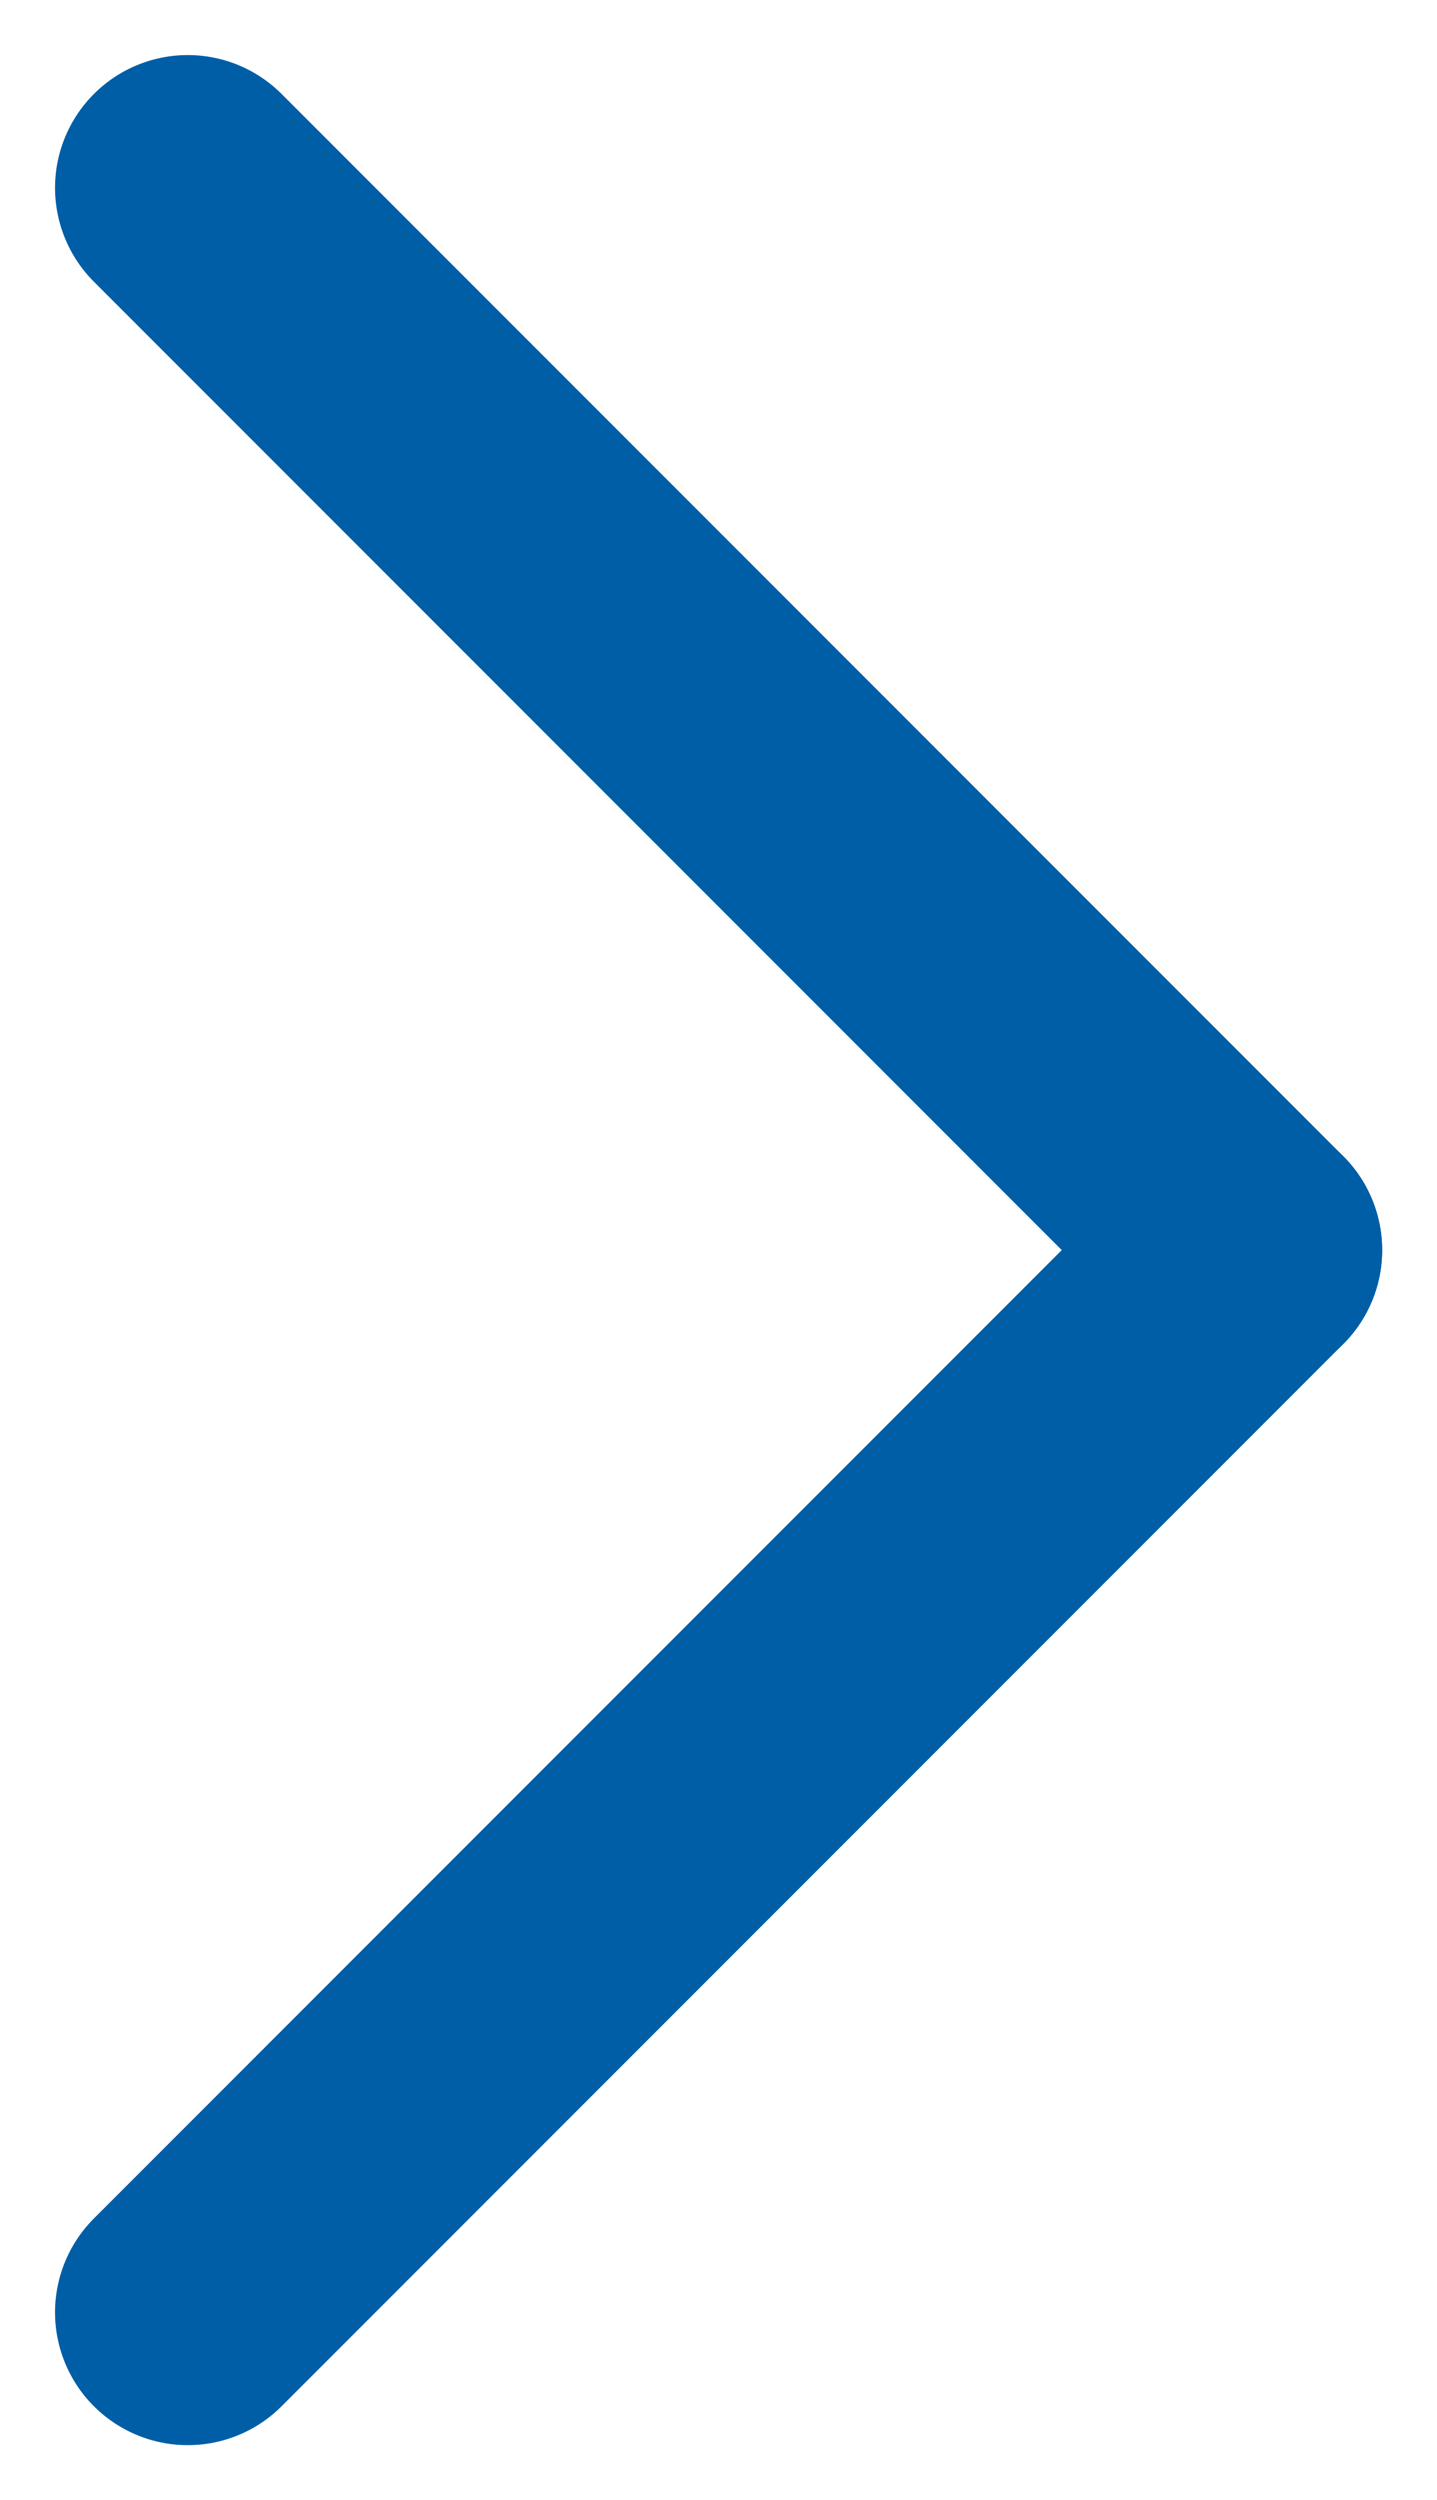
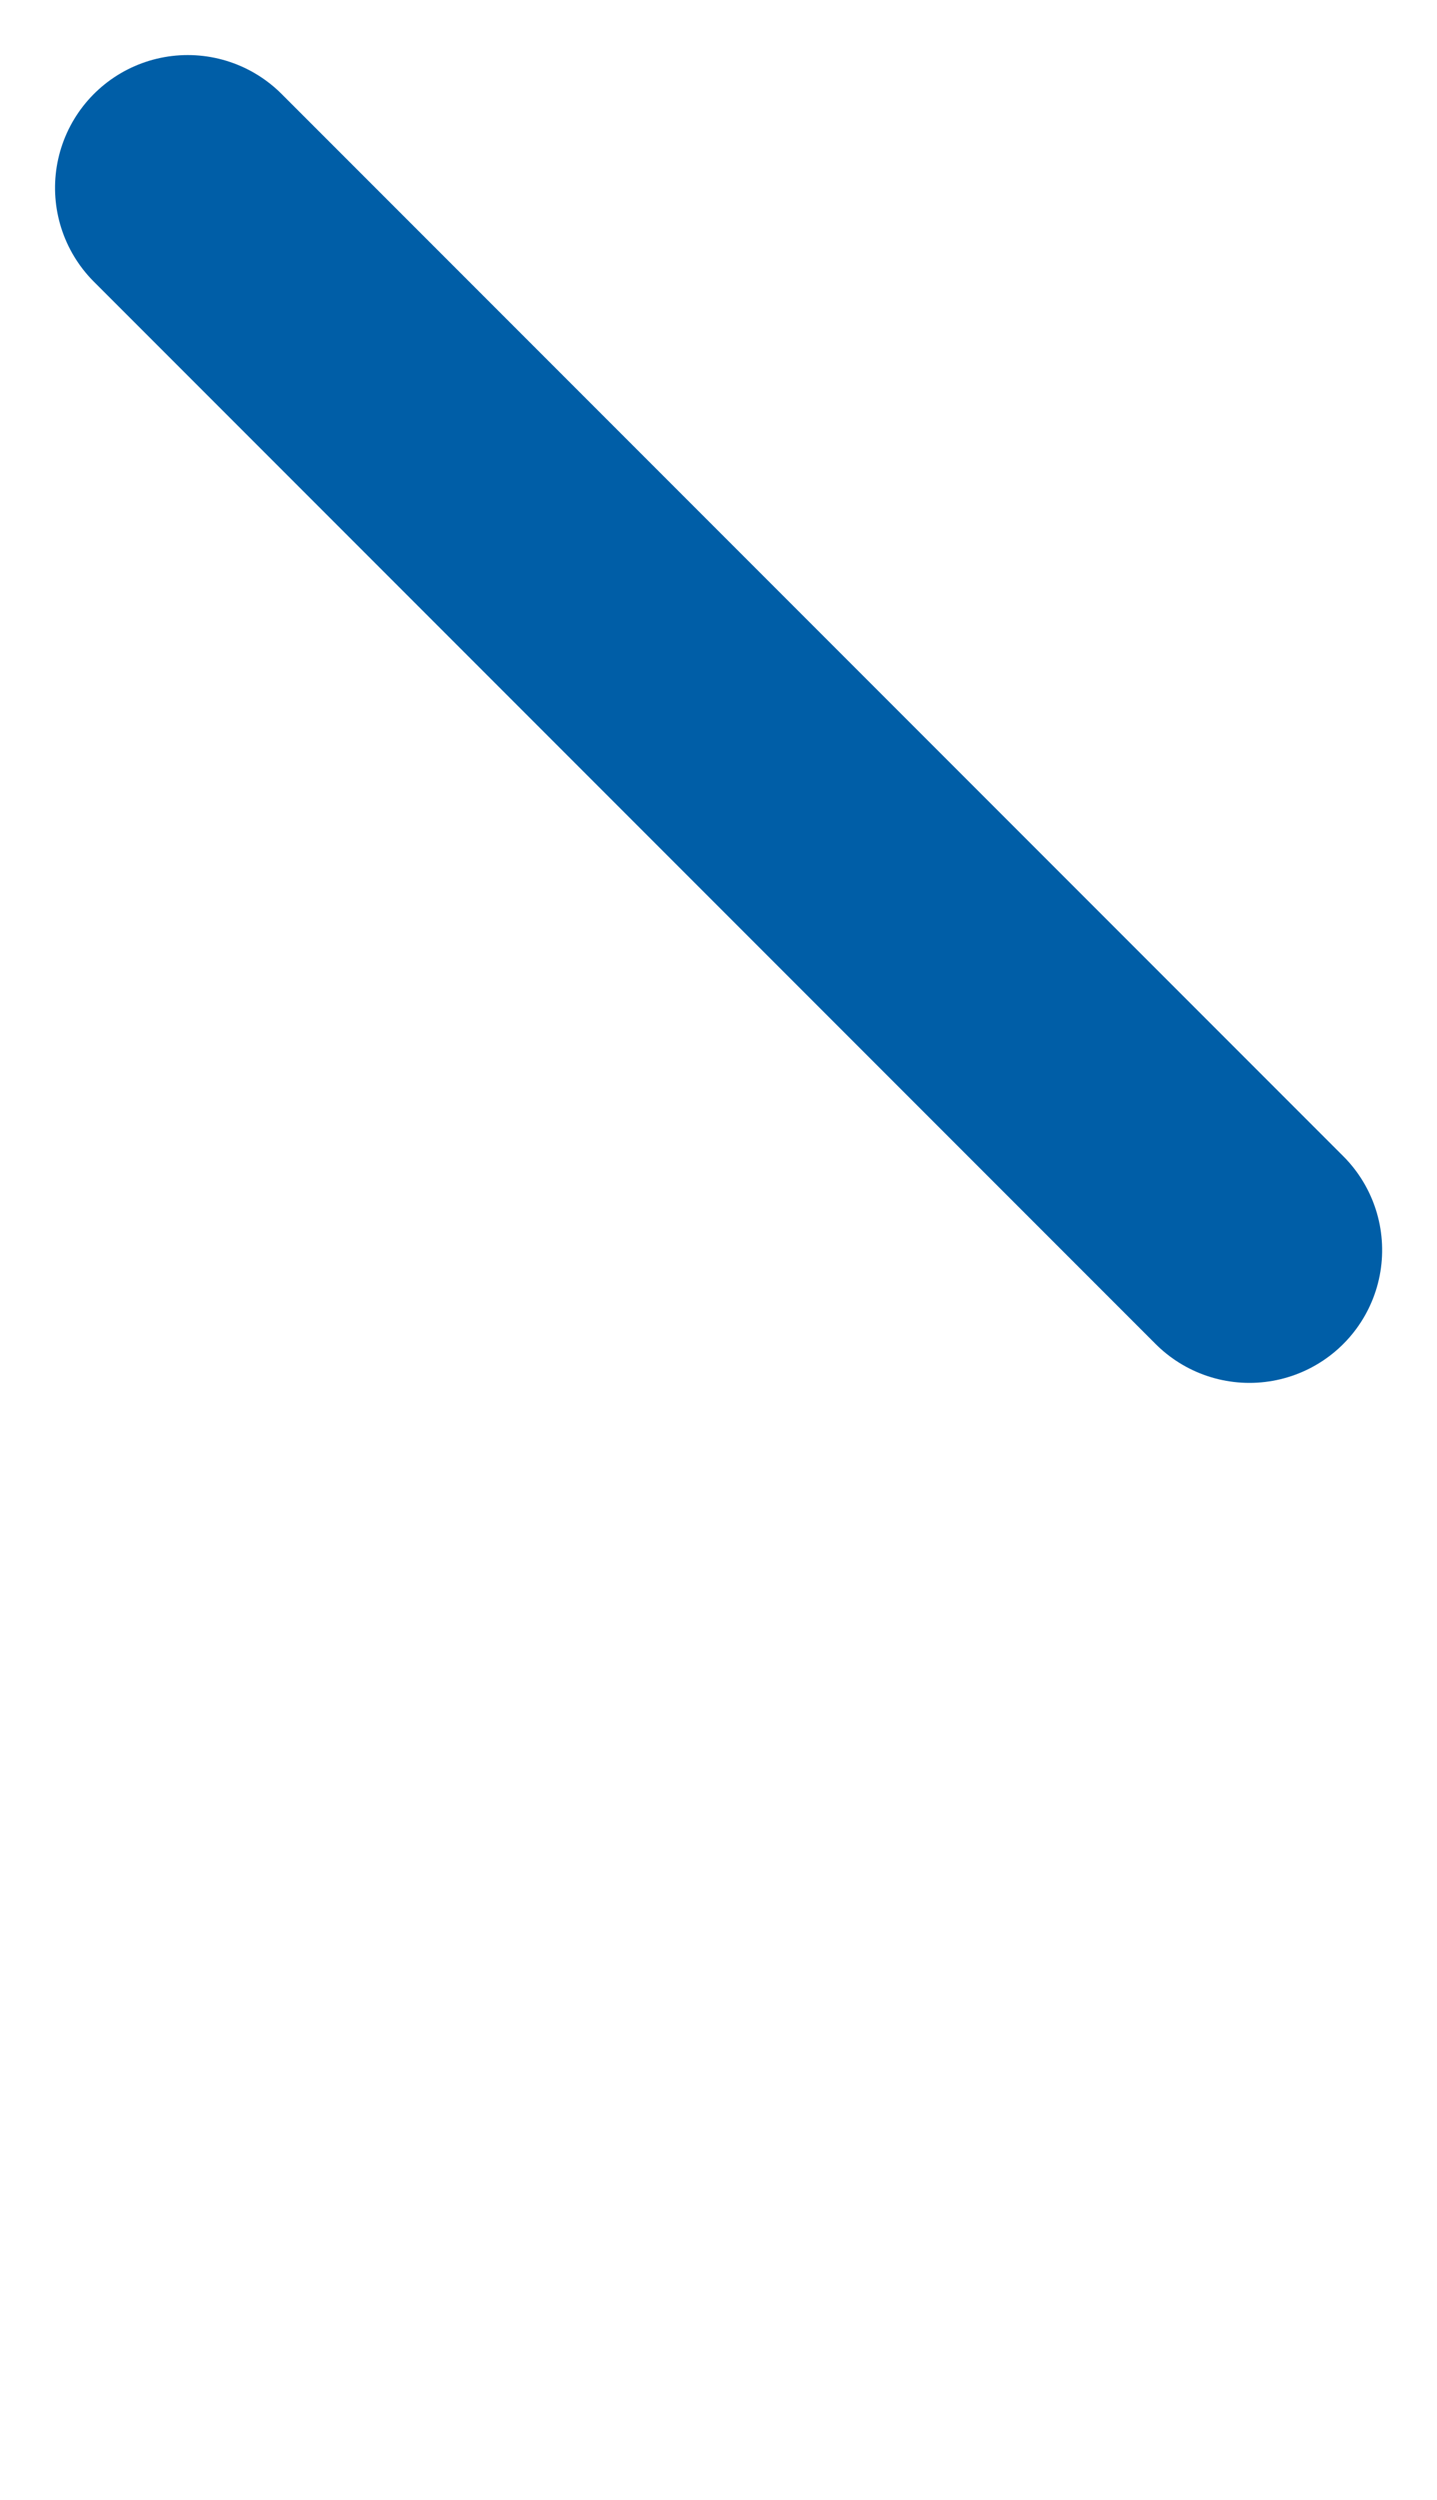
<svg xmlns="http://www.w3.org/2000/svg" width="8.121" height="14.121" viewBox="0 0 8.121 14.121">
  <g id="Group_11059" data-name="Group 11059" transform="translate(1.061 13.061) rotate(-90)">
-     <line id="Line_3" data-name="Line 3" x2="6" y2="6" fill="none" stroke="#005ea7" stroke-linecap="round" stroke-width="1.5" />
    <line id="Line_4" data-name="Line 4" x1="6" y2="6" transform="translate(6)" fill="none" stroke="#005ea7" stroke-linecap="round" stroke-width="1.5" />
  </g>
</svg>